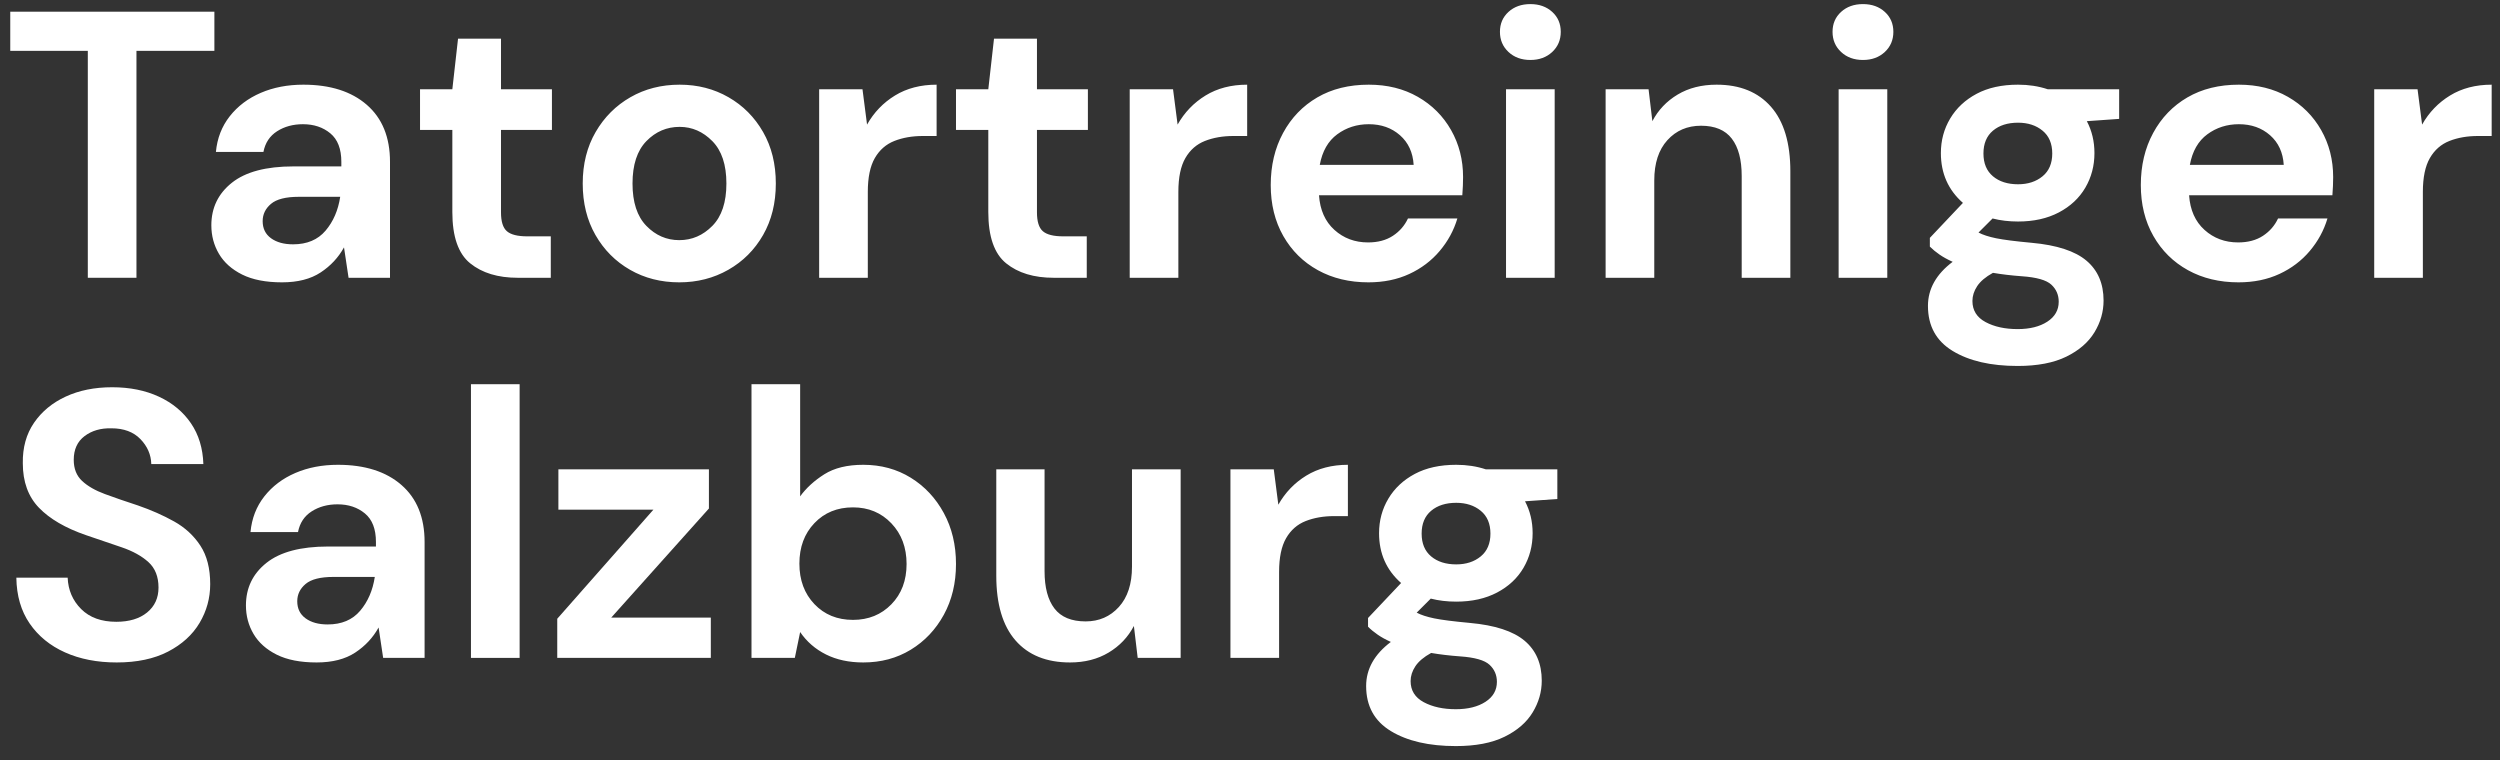
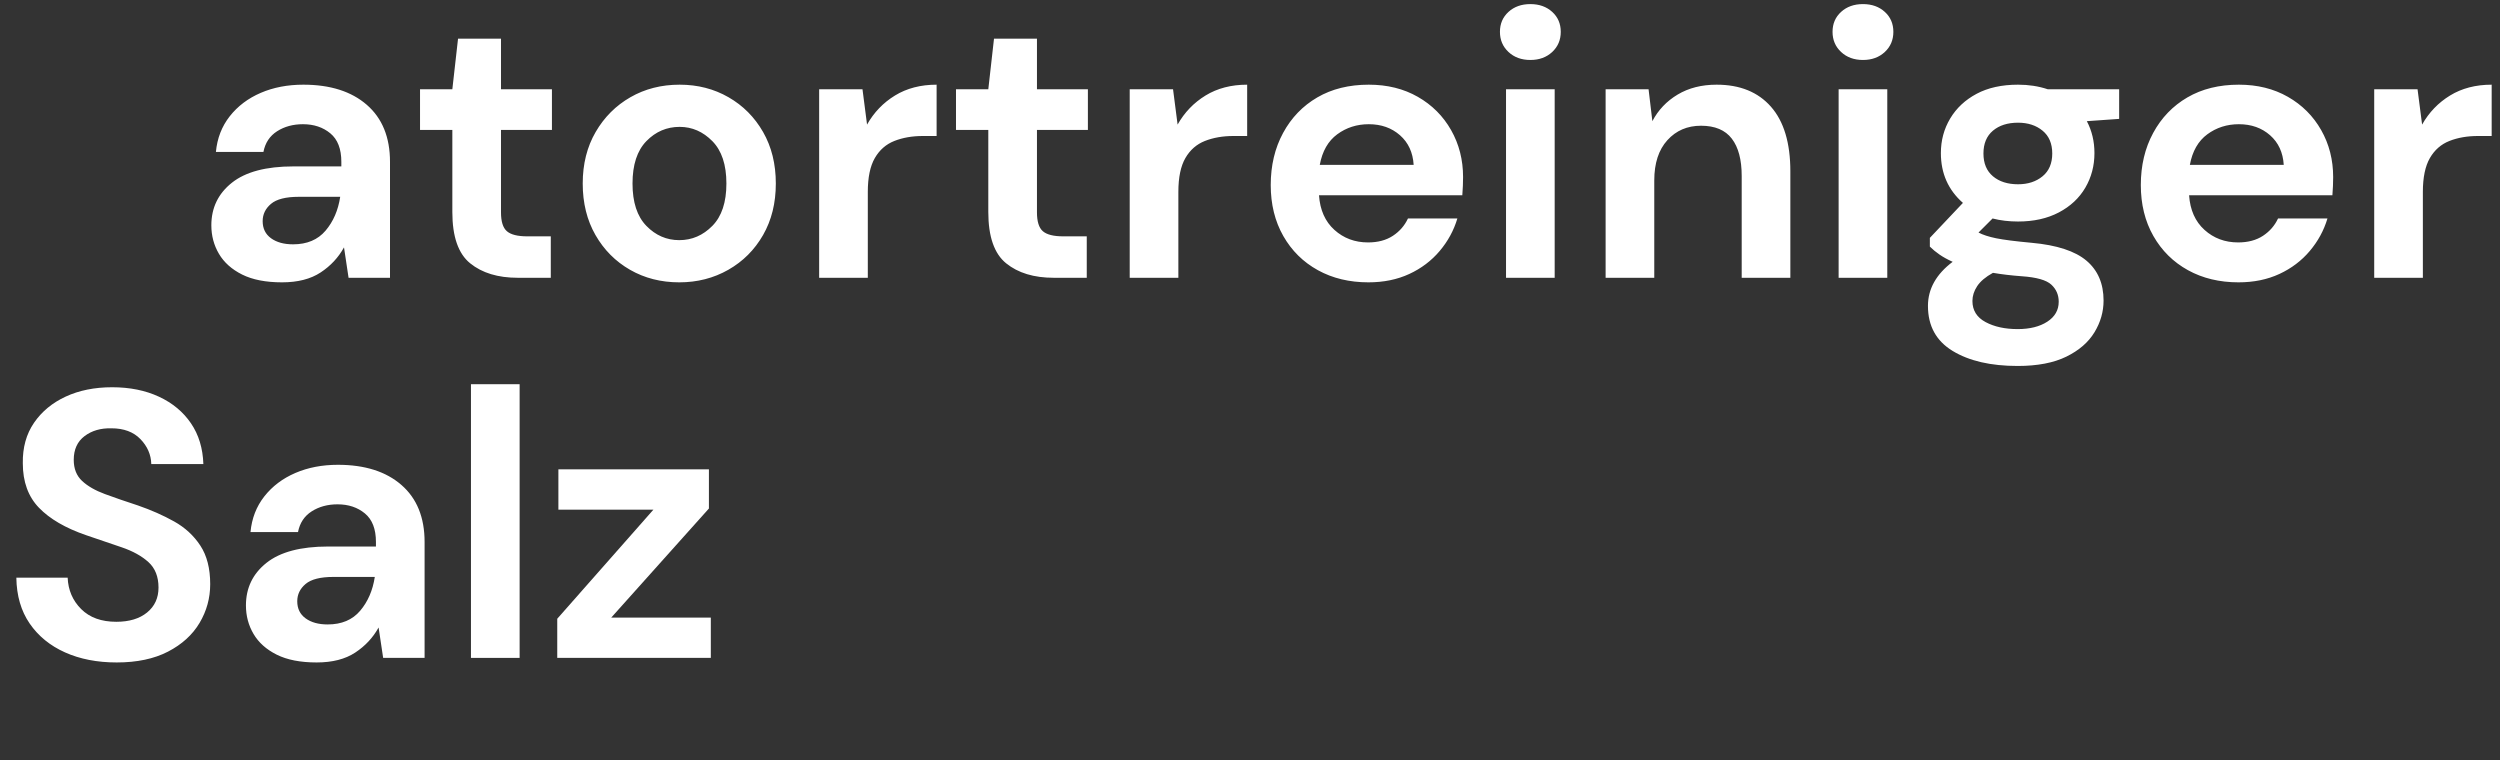
<svg xmlns="http://www.w3.org/2000/svg" width="171" height="52" viewBox="0 0 171 52">
  <rect x="0" y="0" width="171" height="52" fill="#333333" stroke="none" />
  <g fill="#FFF" transform="translate(.702 .28)">
-     <polygon points="5.304 18.72 5.304 3.198 0 3.198 0 .52 13.962 .52 13.962 3.198 8.632 3.198 8.632 18.72" />
    <path d="M18.59 19.032C17.481 19.032 16.571 18.854 15.86 18.499 15.149 18.144 14.621 17.671 14.274 17.082 13.927 16.493 13.754 15.843 13.754 15.132 13.754 13.936 14.222 12.965 15.158 12.22 16.094 11.475 17.498 11.102 19.37 11.102L22.646 11.102 22.646 10.79C22.646 9.906 22.395 9.256 21.892 8.84 21.389 8.424 20.765 8.216 20.02 8.216 19.344 8.216 18.755 8.376 18.252 8.697 17.749 9.018 17.437 9.49 17.316 10.114L14.066 10.114C14.153 9.178 14.469 8.363 15.015 7.67 15.561 6.977 16.267 6.444 17.134 6.071 18.001 5.698 18.971 5.512 20.046 5.512 21.883 5.512 23.331 5.971 24.388 6.89 25.445 7.809 25.974 9.109 25.974 10.79L25.974 18.72 23.14 18.72 22.828 16.64C22.447 17.333 21.914 17.905 21.229 18.356 20.544 18.807 19.665 19.032 18.59 19.032ZM19.344 16.432C20.297 16.432 21.038 16.12 21.567 15.496 22.096 14.872 22.429 14.101 22.568 13.182L19.734 13.182C18.85 13.182 18.217 13.342 17.836 13.663 17.455 13.984 17.264 14.378 17.264 14.846 17.264 15.349 17.455 15.739 17.836 16.016 18.217 16.293 18.72 16.432 19.344 16.432ZM34.71 18.72C33.358 18.72 32.275 18.391 31.46 17.732 30.645 17.073 30.238 15.903 30.238 14.222L30.238 8.606 28.028 8.606 28.028 5.824 30.238 5.824 30.628 2.366 33.566 2.366 33.566 5.824 37.05 5.824 37.05 8.606 33.566 8.606 33.566 14.248C33.566 14.872 33.7 15.301 33.969 15.535 34.238 15.769 34.701 15.886 35.36 15.886L36.972 15.886 36.972 18.72 34.71 18.72ZM45.76 19.032C44.512 19.032 43.39 18.746 42.393 18.174 41.396 17.602 40.608 16.809 40.027 15.795 39.446 14.781 39.156 13.607 39.156 12.272 39.156 10.937 39.451 9.763 40.04 8.749 40.629 7.735 41.422 6.942 42.419 6.37 43.416 5.798 44.538 5.512 45.786 5.512 47.017 5.512 48.13 5.798 49.127 6.37 50.124 6.942 50.912 7.735 51.493 8.749 52.074 9.763 52.364 10.937 52.364 12.272 52.364 13.607 52.074 14.781 51.493 15.795 50.912 16.809 50.119 17.602 49.114 18.174 48.109 18.746 46.991 19.032 45.76 19.032ZM45.76 16.146C46.627 16.146 47.381 15.821 48.022 15.171 48.663 14.521 48.984 13.555 48.984 12.272 48.984 10.989 48.663 10.023 48.022 9.373 47.381 8.723 46.635 8.398 45.786 8.398 44.902 8.398 44.144 8.723 43.511 9.373 42.878 10.023 42.562 10.989 42.562 12.272 42.562 13.555 42.878 14.521 43.511 15.171 44.144 15.821 44.893 16.146 45.76 16.146ZM55.328 18.72 55.328 5.824 58.292 5.824 58.604 8.242C59.072 7.41 59.709 6.747 60.515 6.253 61.321 5.759 62.27 5.512 63.362 5.512L63.362 9.022 62.426 9.022C61.698 9.022 61.048 9.135 60.476 9.36 59.904 9.585 59.458 9.975 59.137 10.53 58.816 11.085 58.656 11.856 58.656 12.844L58.656 18.72 55.328 18.72ZM71.37 18.72C70.018 18.72 68.935 18.391 68.12 17.732 67.305 17.073 66.898 15.903 66.898 14.222L66.898 8.606 64.688 8.606 64.688 5.824 66.898 5.824 67.288 2.366 70.226 2.366 70.226 5.824 73.71 5.824 73.71 8.606 70.226 8.606 70.226 14.248C70.226 14.872 70.36 15.301 70.629 15.535 70.898 15.769 71.361 15.886 72.02 15.886L73.632 15.886 73.632 18.72 71.37 18.72ZM76.57 18.72 76.57 5.824 79.534 5.824 79.846 8.242C80.314 7.41 80.951 6.747 81.757 6.253 82.563 5.759 83.512 5.512 84.604 5.512L84.604 9.022 83.668 9.022C82.94 9.022 82.29 9.135 81.718 9.36 81.146 9.585 80.7 9.975 80.379 10.53 80.058 11.085 79.898 11.856 79.898 12.844L79.898 18.72 76.57 18.72ZM92.898 19.032C91.598 19.032 90.445 18.755 89.44 18.2 88.435 17.645 87.646 16.865 87.074 15.86 86.502 14.855 86.216 13.693 86.216 12.376 86.216 11.041 86.498 9.854 87.061 8.814 87.624 7.774 88.404 6.964 89.401 6.383 90.398 5.802 91.572 5.512 92.924 5.512 94.189 5.512 95.307 5.789 96.278 6.344 97.249 6.899 98.007 7.657 98.553 8.619 99.099 9.581 99.372 10.651 99.372 11.83 99.372 12.021 99.368 12.22 99.359 12.428 99.35 12.636 99.337 12.853 99.32 13.078L89.518 13.078C89.587 14.083 89.938 14.872 90.571 15.444 91.204 16.016 91.971 16.302 92.872 16.302 93.548 16.302 94.116 16.15 94.575 15.847 95.034 15.544 95.377 15.149 95.602 14.664L98.982 14.664C98.739 15.479 98.336 16.22 97.773 16.887 97.21 17.554 96.516 18.079 95.693 18.46 94.87 18.841 93.938 19.032 92.898 19.032ZM92.924 8.216C92.109 8.216 91.39 8.446 90.766 8.905 90.142 9.364 89.743 10.062 89.57 10.998L95.992 10.998C95.94 10.149 95.628 9.473 95.056 8.97 94.484 8.467 93.773 8.216 92.924 8.216ZM103.974 3.822C103.367 3.822 102.869 3.64 102.479 3.276 102.089 2.912 101.894 2.453 101.894 1.898 101.894 1.343 102.089.888 102.479.533 102.869.178 103.367 0 103.974 0 104.581 0 105.079.178 105.469.533 105.859.888 106.054 1.343 106.054 1.898 106.054 2.453 105.859 2.912 105.469 3.276 105.079 3.64 104.581 3.822 103.974 3.822ZM102.31 18.72 102.31 5.824 105.638 5.824 105.638 18.72 102.31 18.72ZM109.122 18.72 109.122 5.824 112.06 5.824 112.32 8.008C112.719 7.245 113.295 6.639 114.049 6.188 114.803 5.737 115.691 5.512 116.714 5.512 118.309 5.512 119.548 6.015 120.432 7.02 121.316 8.025 121.758 9.499 121.758 11.44L121.758 18.72 118.43 18.72 118.43 11.752C118.43 10.643 118.205 9.793 117.754 9.204 117.303 8.615 116.601 8.32 115.648 8.32 114.712 8.32 113.945 8.649 113.347 9.308 112.749 9.967 112.45 10.885 112.45 12.064L112.45 18.72 109.122 18.72ZM126.724 3.822C126.117 3.822 125.619 3.64 125.229 3.276 124.839 2.912 124.644 2.453 124.644 1.898 124.644 1.343 124.839.888 125.229.533 125.619.178 126.117 0 126.724 0 127.331 0 127.829.178 128.219.533 128.609.888 128.804 1.343 128.804 1.898 128.804 2.453 128.609 2.912 128.219 3.276 127.829 3.64 127.331 3.822 126.724 3.822ZM125.06 18.72 125.06 5.824 128.388 5.824 128.388 18.72 125.06 18.72ZM137.332 14.872C136.708 14.872 136.127 14.803 135.59 14.664L134.628 15.626C134.923 15.782 135.321 15.912 135.824 16.016 136.327 16.12 137.141 16.224 138.268 16.328 139.984 16.484 141.232 16.891 142.012 17.55 142.792 18.209 143.182 19.119 143.182 20.28 143.182 21.043 142.974 21.766 142.558 22.451 142.142 23.136 141.501 23.69 140.634 24.115 139.767 24.54 138.658 24.752 137.306 24.752 135.469 24.752 133.987 24.41 132.86 23.725 131.733 23.04 131.17 22.013 131.17 20.644 131.17 19.483 131.733 18.477 132.86 17.628 132.513 17.472 132.214 17.307 131.963 17.134 131.712 16.961 131.491 16.779 131.3 16.588L131.3 15.99 133.562 13.598C132.557 12.714 132.054 11.579 132.054 10.192 132.054 9.325 132.266 8.537 132.691 7.826 133.116 7.115 133.718 6.552 134.498 6.136 135.278 5.72 136.223 5.512 137.332 5.512 138.06 5.512 138.736 5.616 139.36 5.824L144.248 5.824 144.248 7.852 142.038 8.008C142.385 8.667 142.558 9.395 142.558 10.192 142.558 11.059 142.35 11.847 141.934 12.558 141.518 13.269 140.916 13.832 140.127 14.248 139.338 14.664 138.407 14.872 137.332 14.872ZM137.332 12.324C138.008 12.324 138.567 12.142 139.009 11.778 139.451 11.414 139.672 10.894 139.672 10.218 139.672 9.542 139.451 9.022 139.009 8.658 138.567 8.294 138.008 8.112 137.332 8.112 136.621 8.112 136.049 8.294 135.616 8.658 135.183 9.022 134.966 9.542 134.966 10.218 134.966 10.894 135.183 11.414 135.616 11.778 136.049 12.142 136.621 12.324 137.332 12.324ZM134.212 20.306C134.212 20.947 134.511 21.428 135.109 21.749 135.707 22.07 136.439 22.23 137.306 22.23 138.138 22.23 138.814 22.061 139.334 21.723 139.854 21.385 140.114 20.93 140.114 20.358 140.114 19.89 139.945 19.5 139.607 19.188 139.269 18.876 138.597 18.685 137.592 18.616 136.881 18.564 136.223 18.486 135.616 18.382 135.113 18.659 134.754 18.963 134.537 19.292 134.32 19.621 134.212 19.959 134.212 20.306ZM152.412 19.032C151.112 19.032 149.959 18.755 148.954 18.2 147.949 17.645 147.16 16.865 146.588 15.86 146.016 14.855 145.73 13.693 145.73 12.376 145.73 11.041 146.012 9.854 146.575 8.814 147.138 7.774 147.918 6.964 148.915 6.383 149.912 5.802 151.086 5.512 152.438 5.512 153.703 5.512 154.821 5.789 155.792 6.344 156.763 6.899 157.521 7.657 158.067 8.619 158.613 9.581 158.886 10.651 158.886 11.83 158.886 12.021 158.882 12.22 158.873 12.428 158.864 12.636 158.851 12.853 158.834 13.078L149.032 13.078C149.101 14.083 149.452 14.872 150.085 15.444 150.718 16.016 151.485 16.302 152.386 16.302 153.062 16.302 153.63 16.15 154.089 15.847 154.548 15.544 154.891 15.149 155.116 14.664L158.496 14.664C158.253 15.479 157.85 16.22 157.287 16.887 156.724 17.554 156.03 18.079 155.207 18.46 154.384 18.841 153.452 19.032 152.412 19.032ZM152.438 8.216C151.623 8.216 150.904 8.446 150.28 8.905 149.656 9.364 149.257 10.062 149.084 10.998L155.506 10.998C155.454 10.149 155.142 9.473 154.57 8.97 153.998 8.467 153.287 8.216 152.438 8.216ZM161.694 18.72 161.694 5.824 164.658 5.824 164.97 8.242C165.438 7.41 166.075 6.747 166.881 6.253 167.687 5.759 168.636 5.512 169.728 5.512L169.728 9.022 168.792 9.022C168.064 9.022 167.414 9.135 166.842 9.36 166.27 9.585 165.824 9.975 165.503 10.53 165.182 11.085 165.022 11.856 165.022 12.844L165.022 18.72 161.694 18.72ZM7.28 45.032C5.945 45.032 4.767 44.802 3.744 44.343 2.721 43.884 1.915 43.225 1.326 42.367.737 41.509.433 40.465.416 39.234L3.926 39.234C3.961 40.083 4.268 40.798 4.849 41.379 5.43 41.96 6.231 42.25 7.254 42.25 8.138 42.25 8.84 42.038 9.36 41.613 9.88 41.188 10.14 40.621 10.14 39.91 10.14 39.165 9.91 38.584 9.451 38.168 8.992 37.752 8.381 37.414 7.618 37.154 6.855 36.894 6.041 36.617 5.174 36.322 3.77 35.837 2.7 35.213 1.963 34.45 1.226 33.687.858 32.673.858 31.408.841 30.333 1.096 29.41 1.625 28.639 2.154 27.868 2.877 27.27 3.796 26.845 4.715 26.42 5.772 26.208 6.968 26.208 8.181 26.208 9.252 26.425 10.179 26.858 11.106 27.291 11.834 27.898 12.363 28.678 12.892 29.458 13.173 30.385 13.208 31.46L9.646 31.46C9.629 30.819 9.382 30.251 8.905 29.757 8.428 29.263 7.765 29.016 6.916 29.016 6.188 28.999 5.577 29.176 5.083 29.549 4.589 29.922 4.342 30.463 4.342 31.174 4.342 31.781 4.533 32.262 4.914 32.617 5.295 32.972 5.815 33.271 6.474 33.514 7.133 33.757 7.887 34.017 8.736 34.294 9.637 34.606 10.461 34.97 11.206 35.386 11.951 35.802 12.549 36.352 13 37.037 13.451 37.722 13.676 38.601 13.676 39.676 13.676 40.629 13.433 41.513 12.948 42.328 12.463 43.143 11.743 43.797 10.79 44.291 9.837 44.785 8.667 45.032 7.28 45.032ZM20.956 45.032C19.847 45.032 18.937 44.854 18.226 44.499 17.515 44.144 16.987 43.671 16.64 43.082 16.293 42.493 16.12 41.843 16.12 41.132 16.12 39.936 16.588 38.965 17.524 38.22 18.46 37.475 19.864 37.102 21.736 37.102L25.012 37.102 25.012 36.79C25.012 35.906 24.761 35.256 24.258 34.84 23.755 34.424 23.131 34.216 22.386 34.216 21.71 34.216 21.121 34.376 20.618 34.697 20.115 35.018 19.803 35.49 19.682 36.114L16.432 36.114C16.519 35.178 16.835 34.363 17.381 33.67 17.927 32.977 18.633 32.444 19.5 32.071 20.367 31.698 21.337 31.512 22.412 31.512 24.249 31.512 25.697 31.971 26.754 32.89 27.811 33.809 28.34 35.109 28.34 36.79L28.34 44.72 25.506 44.72 25.194 42.64C24.813 43.333 24.28 43.905 23.595 44.356 22.91 44.807 22.031 45.032 20.956 45.032ZM21.71 42.432C22.663 42.432 23.404 42.12 23.933 41.496 24.462 40.872 24.795 40.101 24.934 39.182L22.1 39.182C21.216 39.182 20.583 39.342 20.202 39.663 19.821 39.984 19.63 40.378 19.63 40.846 19.63 41.349 19.821 41.739 20.202 42.016 20.583 42.293 21.086 42.432 21.71 42.432Z" />
    <polygon points="31.512 44.72 31.512 26 34.84 26 34.84 44.72" />
    <polygon points="37.414 44.72 37.414 42.042 43.992 34.58 37.492 34.58 37.492 31.824 47.788 31.824 47.788 34.502 41.106 41.964 47.918 41.964 47.918 44.72" />
-     <path d="M58.344 45.032C57.373 45.032 56.524 44.85 55.796 44.486 55.068 44.122 54.479 43.611 54.028 42.952L53.664 44.72 50.7 44.72 50.7 26 54.028 26 54.028 33.67C54.444 33.098 54.994 32.595 55.679 32.162 56.364 31.729 57.252 31.512 58.344 31.512 59.557 31.512 60.641 31.807 61.594 32.396 62.547 32.985 63.301 33.791 63.856 34.814 64.411 35.837 64.688 36.998 64.688 38.298 64.688 39.598 64.411 40.755 63.856 41.769 63.301 42.783 62.547 43.58 61.594 44.161 60.641 44.742 59.557 45.032 58.344 45.032ZM57.642 42.12C58.699 42.12 59.575 41.765 60.268 41.054 60.961 40.343 61.308 39.425 61.308 38.298 61.308 37.171 60.961 36.244 60.268 35.516 59.575 34.788 58.699 34.424 57.642 34.424 56.567 34.424 55.688 34.784 55.003 35.503 54.318 36.222 53.976 37.145 53.976 38.272 53.976 39.399 54.318 40.322 55.003 41.041 55.688 41.76 56.567 42.12 57.642 42.12ZM72.488 45.032C70.876 45.032 69.632 44.529 68.757 43.524 67.882 42.519 67.444 41.045 67.444 39.104L67.444 31.824 70.746 31.824 70.746 38.792C70.746 39.901 70.971 40.751 71.422 41.34 71.873 41.929 72.583 42.224 73.554 42.224 74.473 42.224 75.231 41.895 75.829 41.236 76.427 40.577 76.726 39.659 76.726 38.48L76.726 31.824 80.054 31.824 80.054 44.72 77.116 44.72 76.856 42.536C76.457 43.299 75.881 43.905 75.127 44.356 74.373 44.807 73.493 45.032 72.488 45.032ZM83.46 44.72 83.46 31.824 86.424 31.824 86.736 34.242C87.204 33.41 87.841 32.747 88.647 32.253 89.453 31.759 90.402 31.512 91.494 31.512L91.494 35.022 90.558 35.022C89.83 35.022 89.18 35.135 88.608 35.36 88.036 35.585 87.59 35.975 87.269 36.53 86.948 37.085 86.788 37.856 86.788 38.844L86.788 44.72 83.46 44.72ZM98.904 40.872C98.28 40.872 97.699 40.803 97.162 40.664L96.2 41.626C96.495 41.782 96.893 41.912 97.396 42.016 97.899 42.12 98.713 42.224 99.84 42.328 101.556 42.484 102.804 42.891 103.584 43.55 104.364 44.209 104.754 45.119 104.754 46.28 104.754 47.043 104.546 47.766 104.13 48.451 103.714 49.136 103.073 49.69 102.206 50.115 101.339 50.54 100.23 50.752 98.878 50.752 97.041 50.752 95.559 50.41 94.432 49.725 93.305 49.04 92.742 48.013 92.742 46.644 92.742 45.483 93.305 44.477 94.432 43.628 94.085 43.472 93.786 43.307 93.535 43.134 93.284 42.961 93.063 42.779 92.872 42.588L92.872 41.99 95.134 39.598C94.129 38.714 93.626 37.579 93.626 36.192 93.626 35.325 93.838 34.537 94.263 33.826 94.688 33.115 95.29 32.552 96.07 32.136 96.85 31.72 97.795 31.512 98.904 31.512 99.632 31.512 100.308 31.616 100.932 31.824L105.82 31.824 105.82 33.852 103.61 34.008C103.957 34.667 104.13 35.395 104.13 36.192 104.13 37.059 103.922 37.847 103.506 38.558 103.09 39.269 102.488 39.832 101.699 40.248 100.91 40.664 99.979 40.872 98.904 40.872ZM98.904 38.324C99.58 38.324 100.139 38.142 100.581 37.778 101.023 37.414 101.244 36.894 101.244 36.218 101.244 35.542 101.023 35.022 100.581 34.658 100.139 34.294 99.58 34.112 98.904 34.112 98.193 34.112 97.621 34.294 97.188 34.658 96.755 35.022 96.538 35.542 96.538 36.218 96.538 36.894 96.755 37.414 97.188 37.778 97.621 38.142 98.193 38.324 98.904 38.324ZM95.784 46.306C95.784 46.947 96.083 47.428 96.681 47.749 97.279 48.07 98.011 48.23 98.878 48.23 99.71 48.23 100.386 48.061 100.906 47.723 101.426 47.385 101.686 46.93 101.686 46.358 101.686 45.89 101.517 45.5 101.179 45.188 100.841 44.876 100.169 44.685 99.164 44.616 98.453 44.564 97.795 44.486 97.188 44.382 96.685 44.659 96.326 44.963 96.109 45.292 95.892 45.621 95.784 45.959 95.784 46.306Z" />
  </g>
</svg>